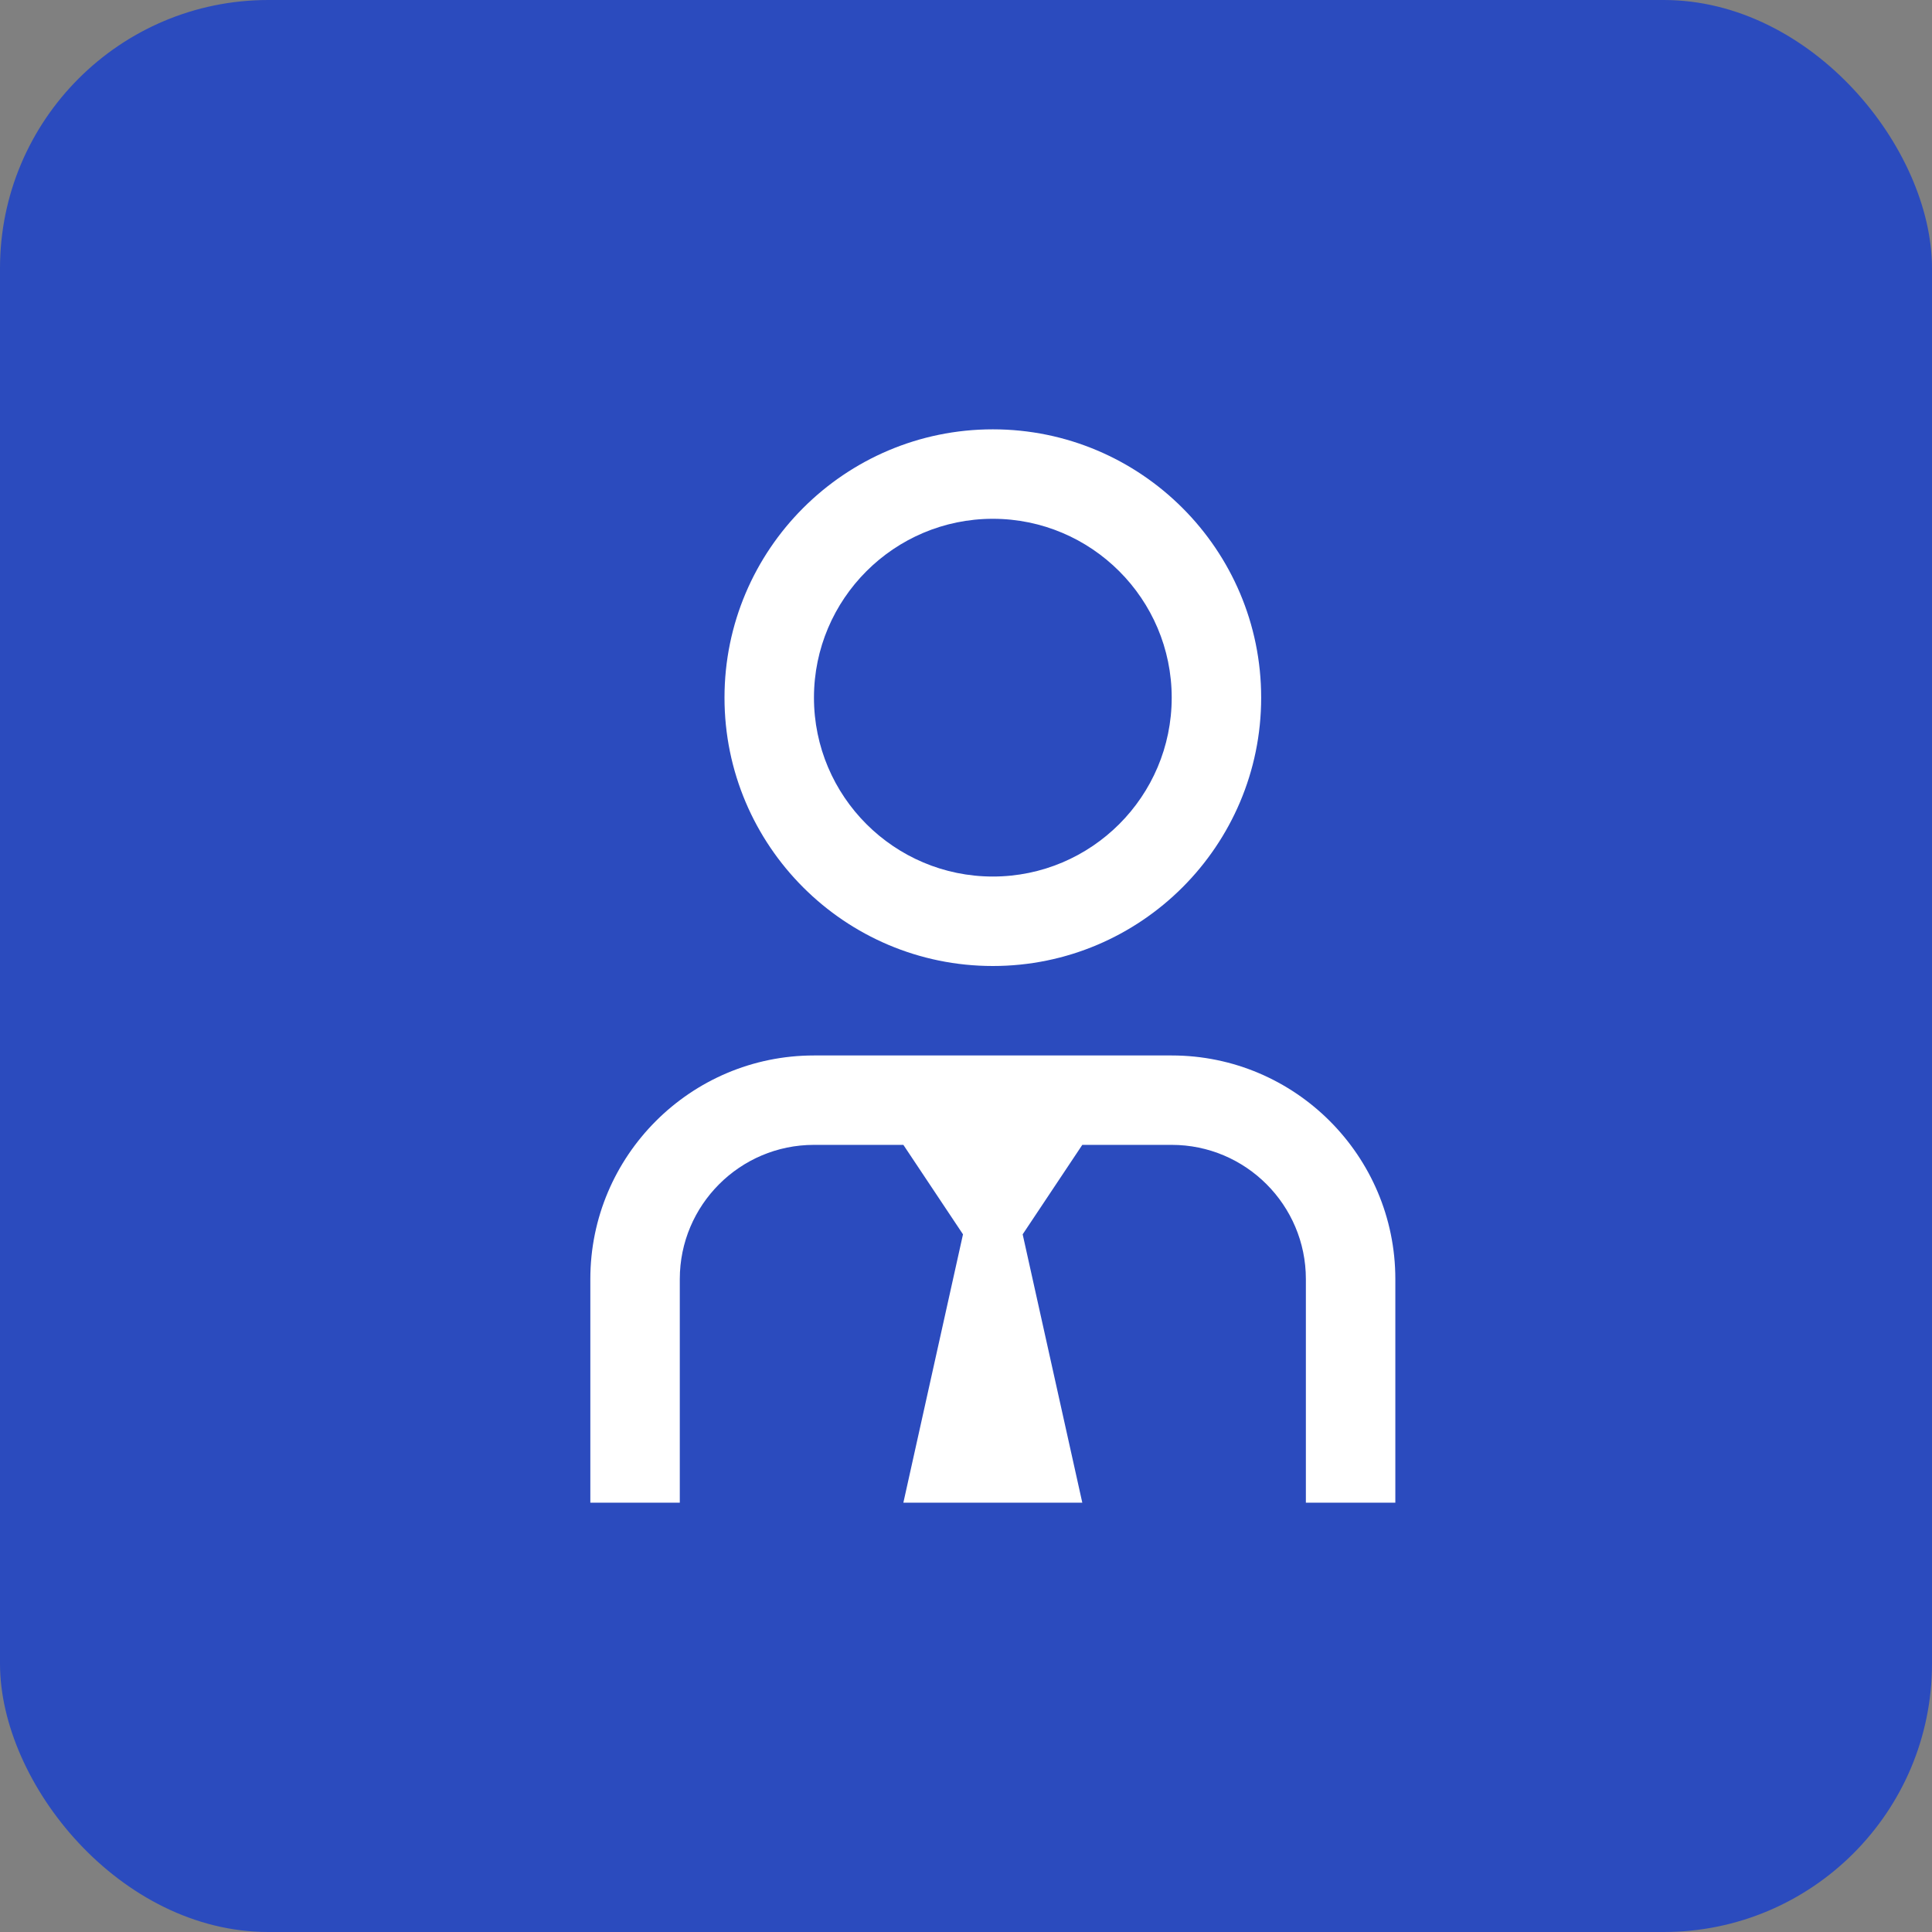
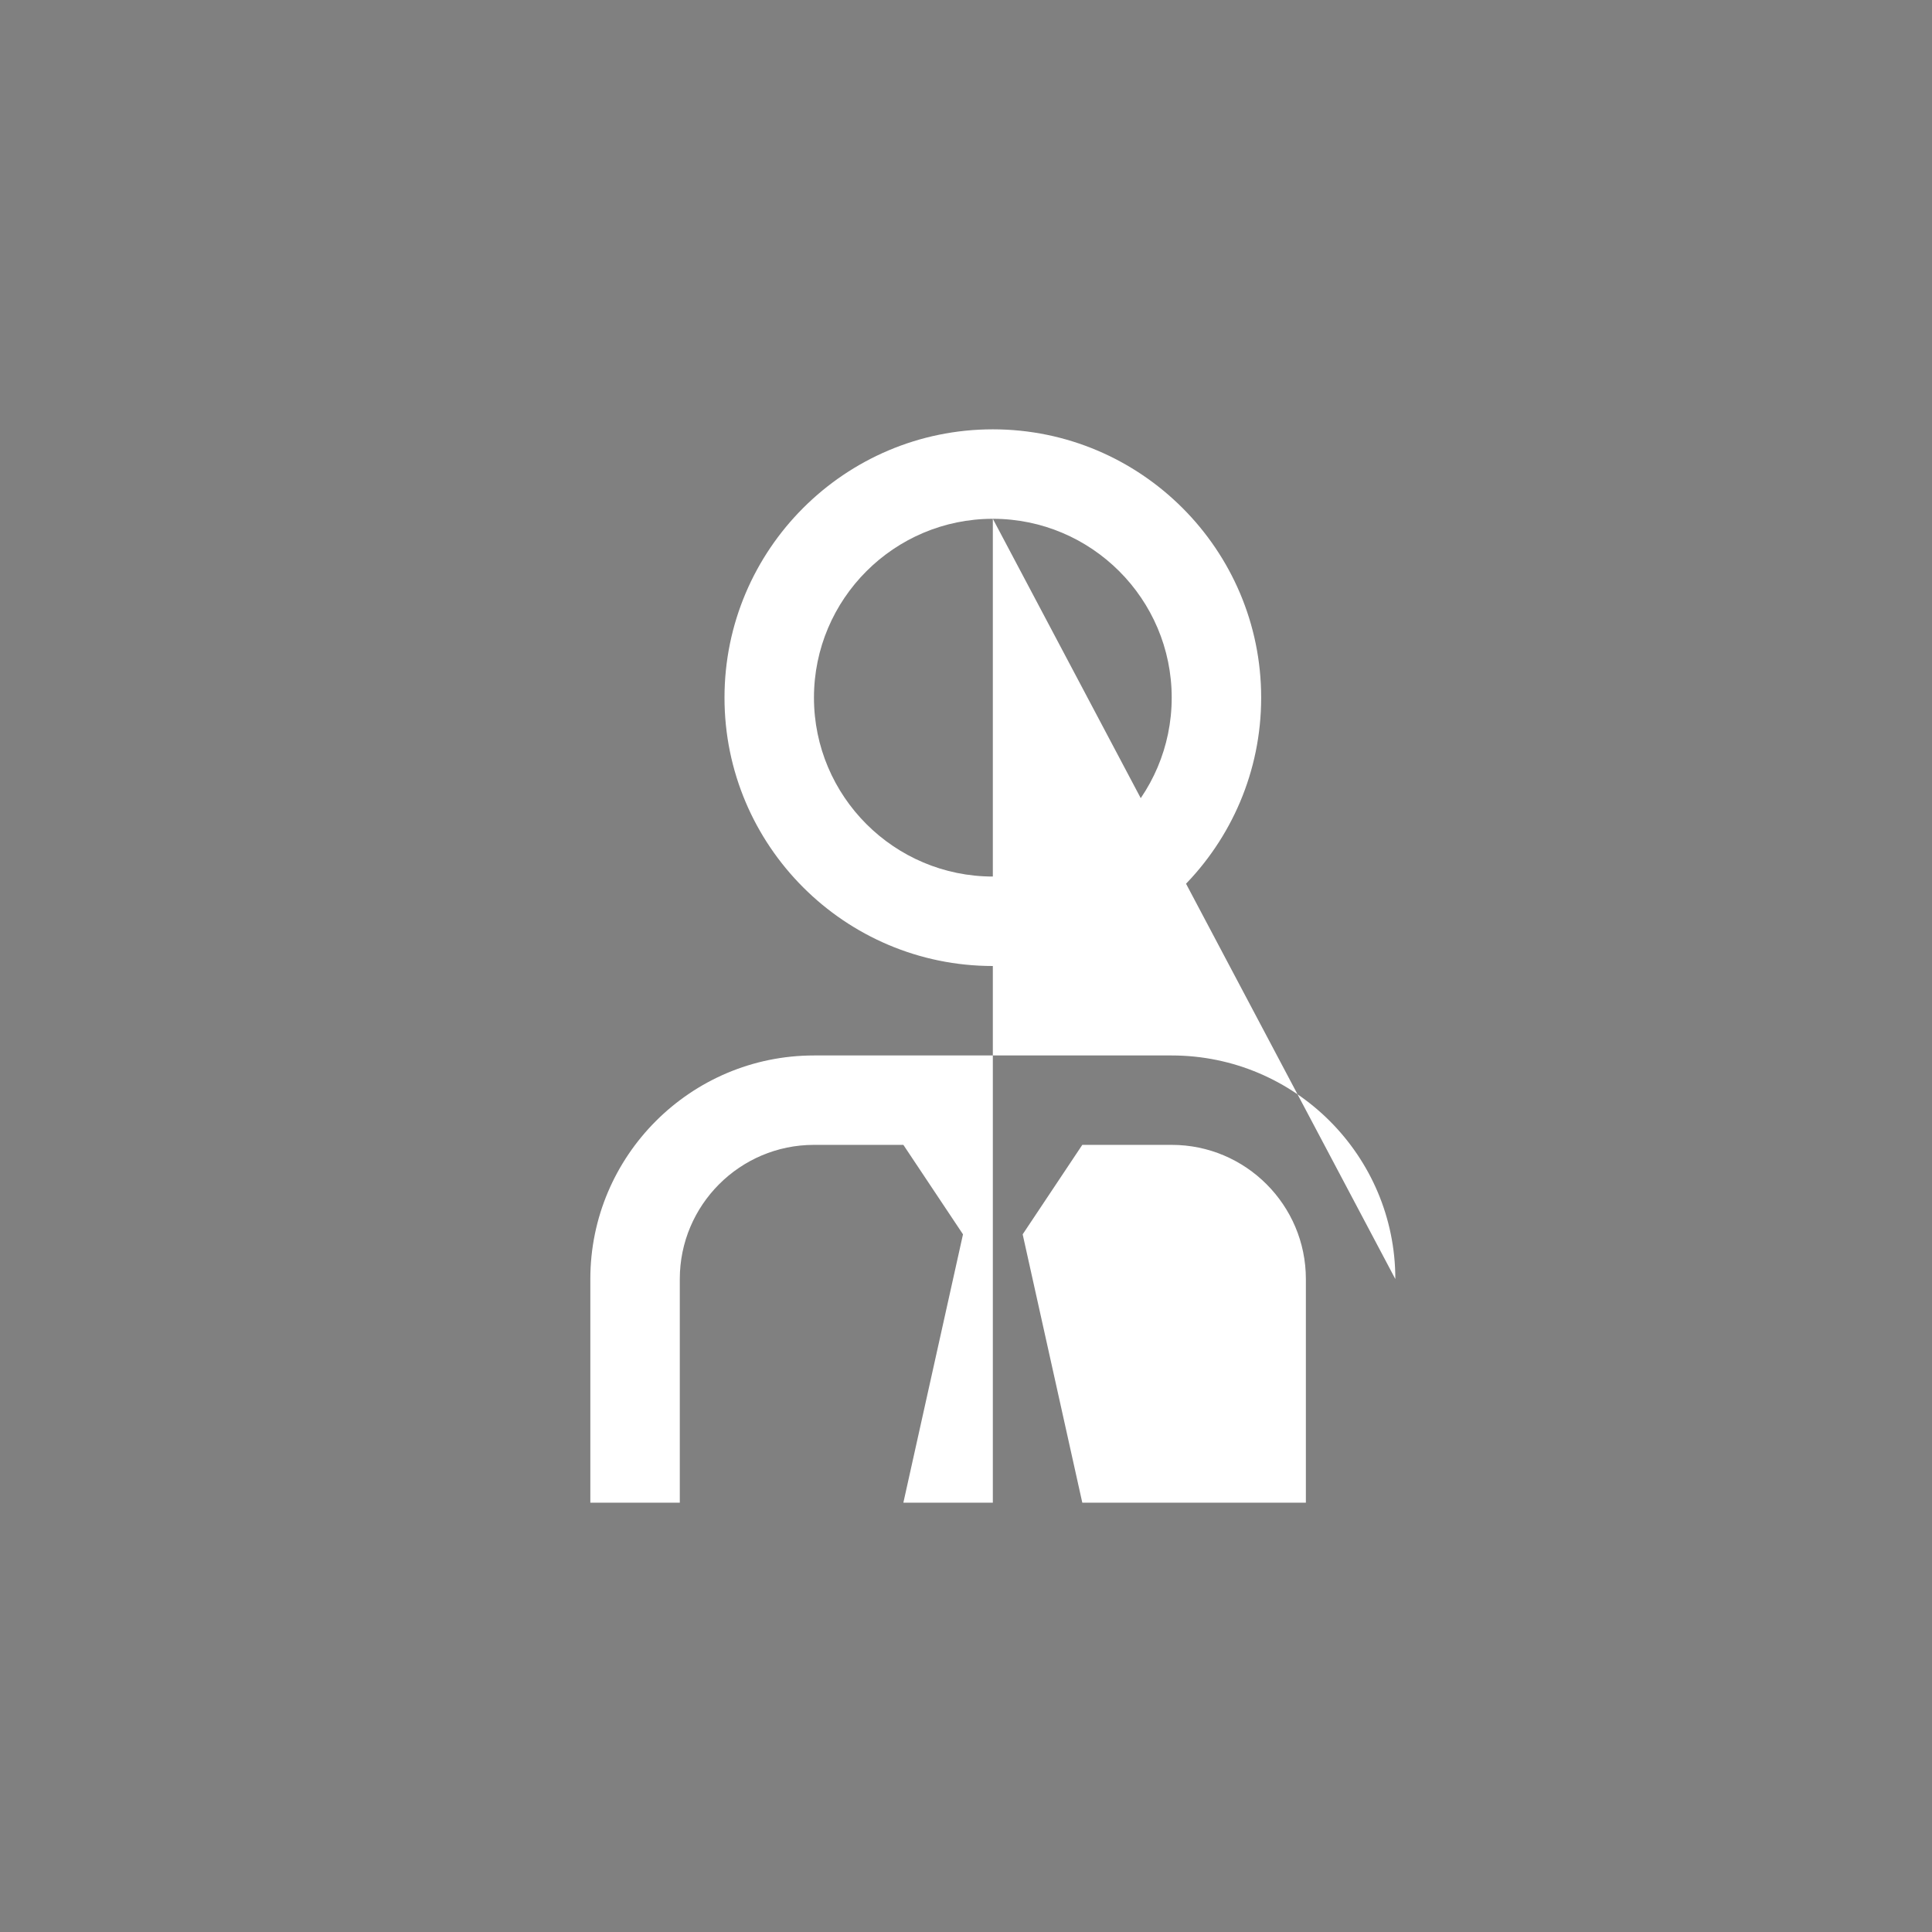
<svg xmlns="http://www.w3.org/2000/svg" width="36" height="36" viewBox="0 0 36 36" fill="none">
  <rect x="0" y="0" width="36" height="36" fill="#808080" stroke="none" />
-   <rect width="36" height="36" rx="5" fill="#2B4BBE" />
-   <path d="M18.5 18C21.258 18 23.5 15.758 23.5 13C23.5 10.242 21.258 8 18.5 8C15.742 8 13.5 10.242 13.5 13C13.5 15.758 15.742 18 18.5 18ZM18.5 9.667C20.338 9.667 21.833 11.162 21.833 13C21.833 14.838 20.338 16.333 18.5 16.333C16.662 16.333 15.167 14.838 15.167 13C15.167 11.162 16.662 9.667 18.5 9.667ZM26 23.833V28H24.333V23.833C24.333 22.455 23.212 21.333 21.833 21.333H20.167L19.056 23L20.167 28H16.833L17.944 23L16.833 21.333H15.167C13.788 21.333 12.667 22.455 12.667 23.833V28H11V23.833C11 21.536 12.869 19.667 15.167 19.667H21.833C24.131 19.667 26 21.536 26 23.833Z" fill="white" />
+   <path d="M18.5 18C21.258 18 23.5 15.758 23.5 13C23.5 10.242 21.258 8 18.5 8C15.742 8 13.5 10.242 13.5 13C13.5 15.758 15.742 18 18.5 18ZM18.5 9.667C20.338 9.667 21.833 11.162 21.833 13C21.833 14.838 20.338 16.333 18.5 16.333C16.662 16.333 15.167 14.838 15.167 13C15.167 11.162 16.662 9.667 18.5 9.667ZV28H24.333V23.833C24.333 22.455 23.212 21.333 21.833 21.333H20.167L19.056 23L20.167 28H16.833L17.944 23L16.833 21.333H15.167C13.788 21.333 12.667 22.455 12.667 23.833V28H11V23.833C11 21.536 12.869 19.667 15.167 19.667H21.833C24.131 19.667 26 21.536 26 23.833Z" fill="white" />
</svg>